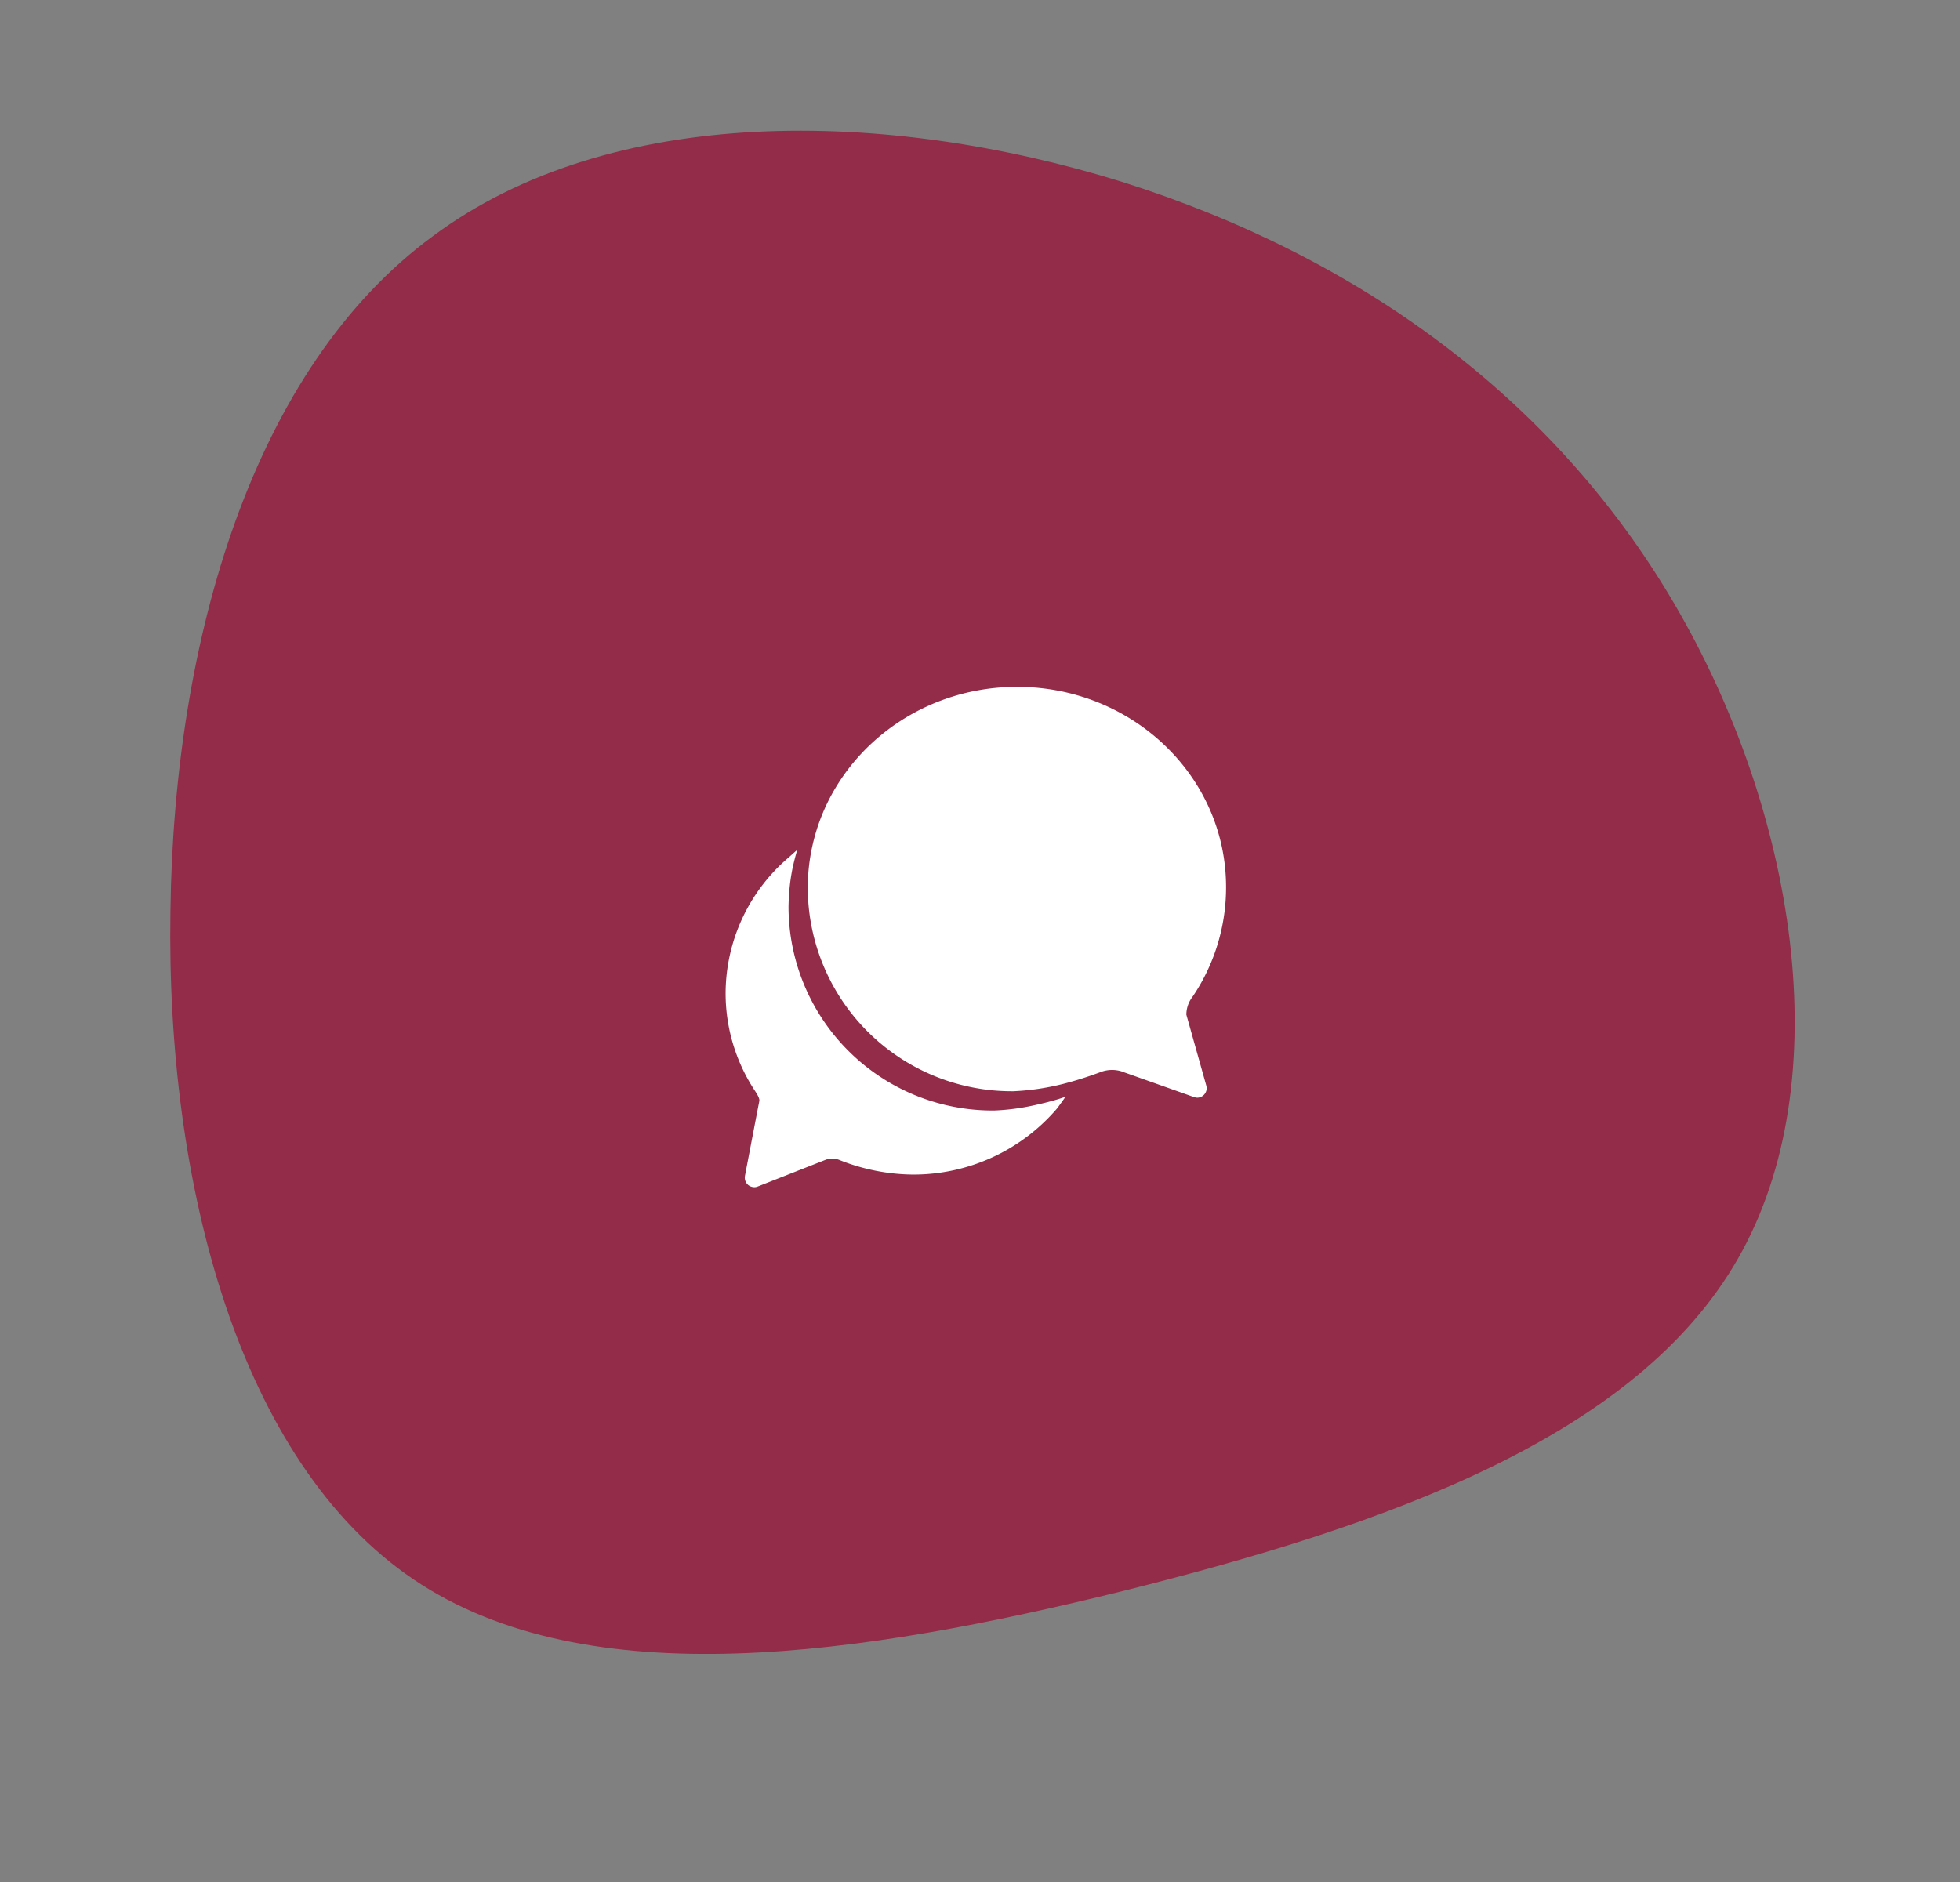
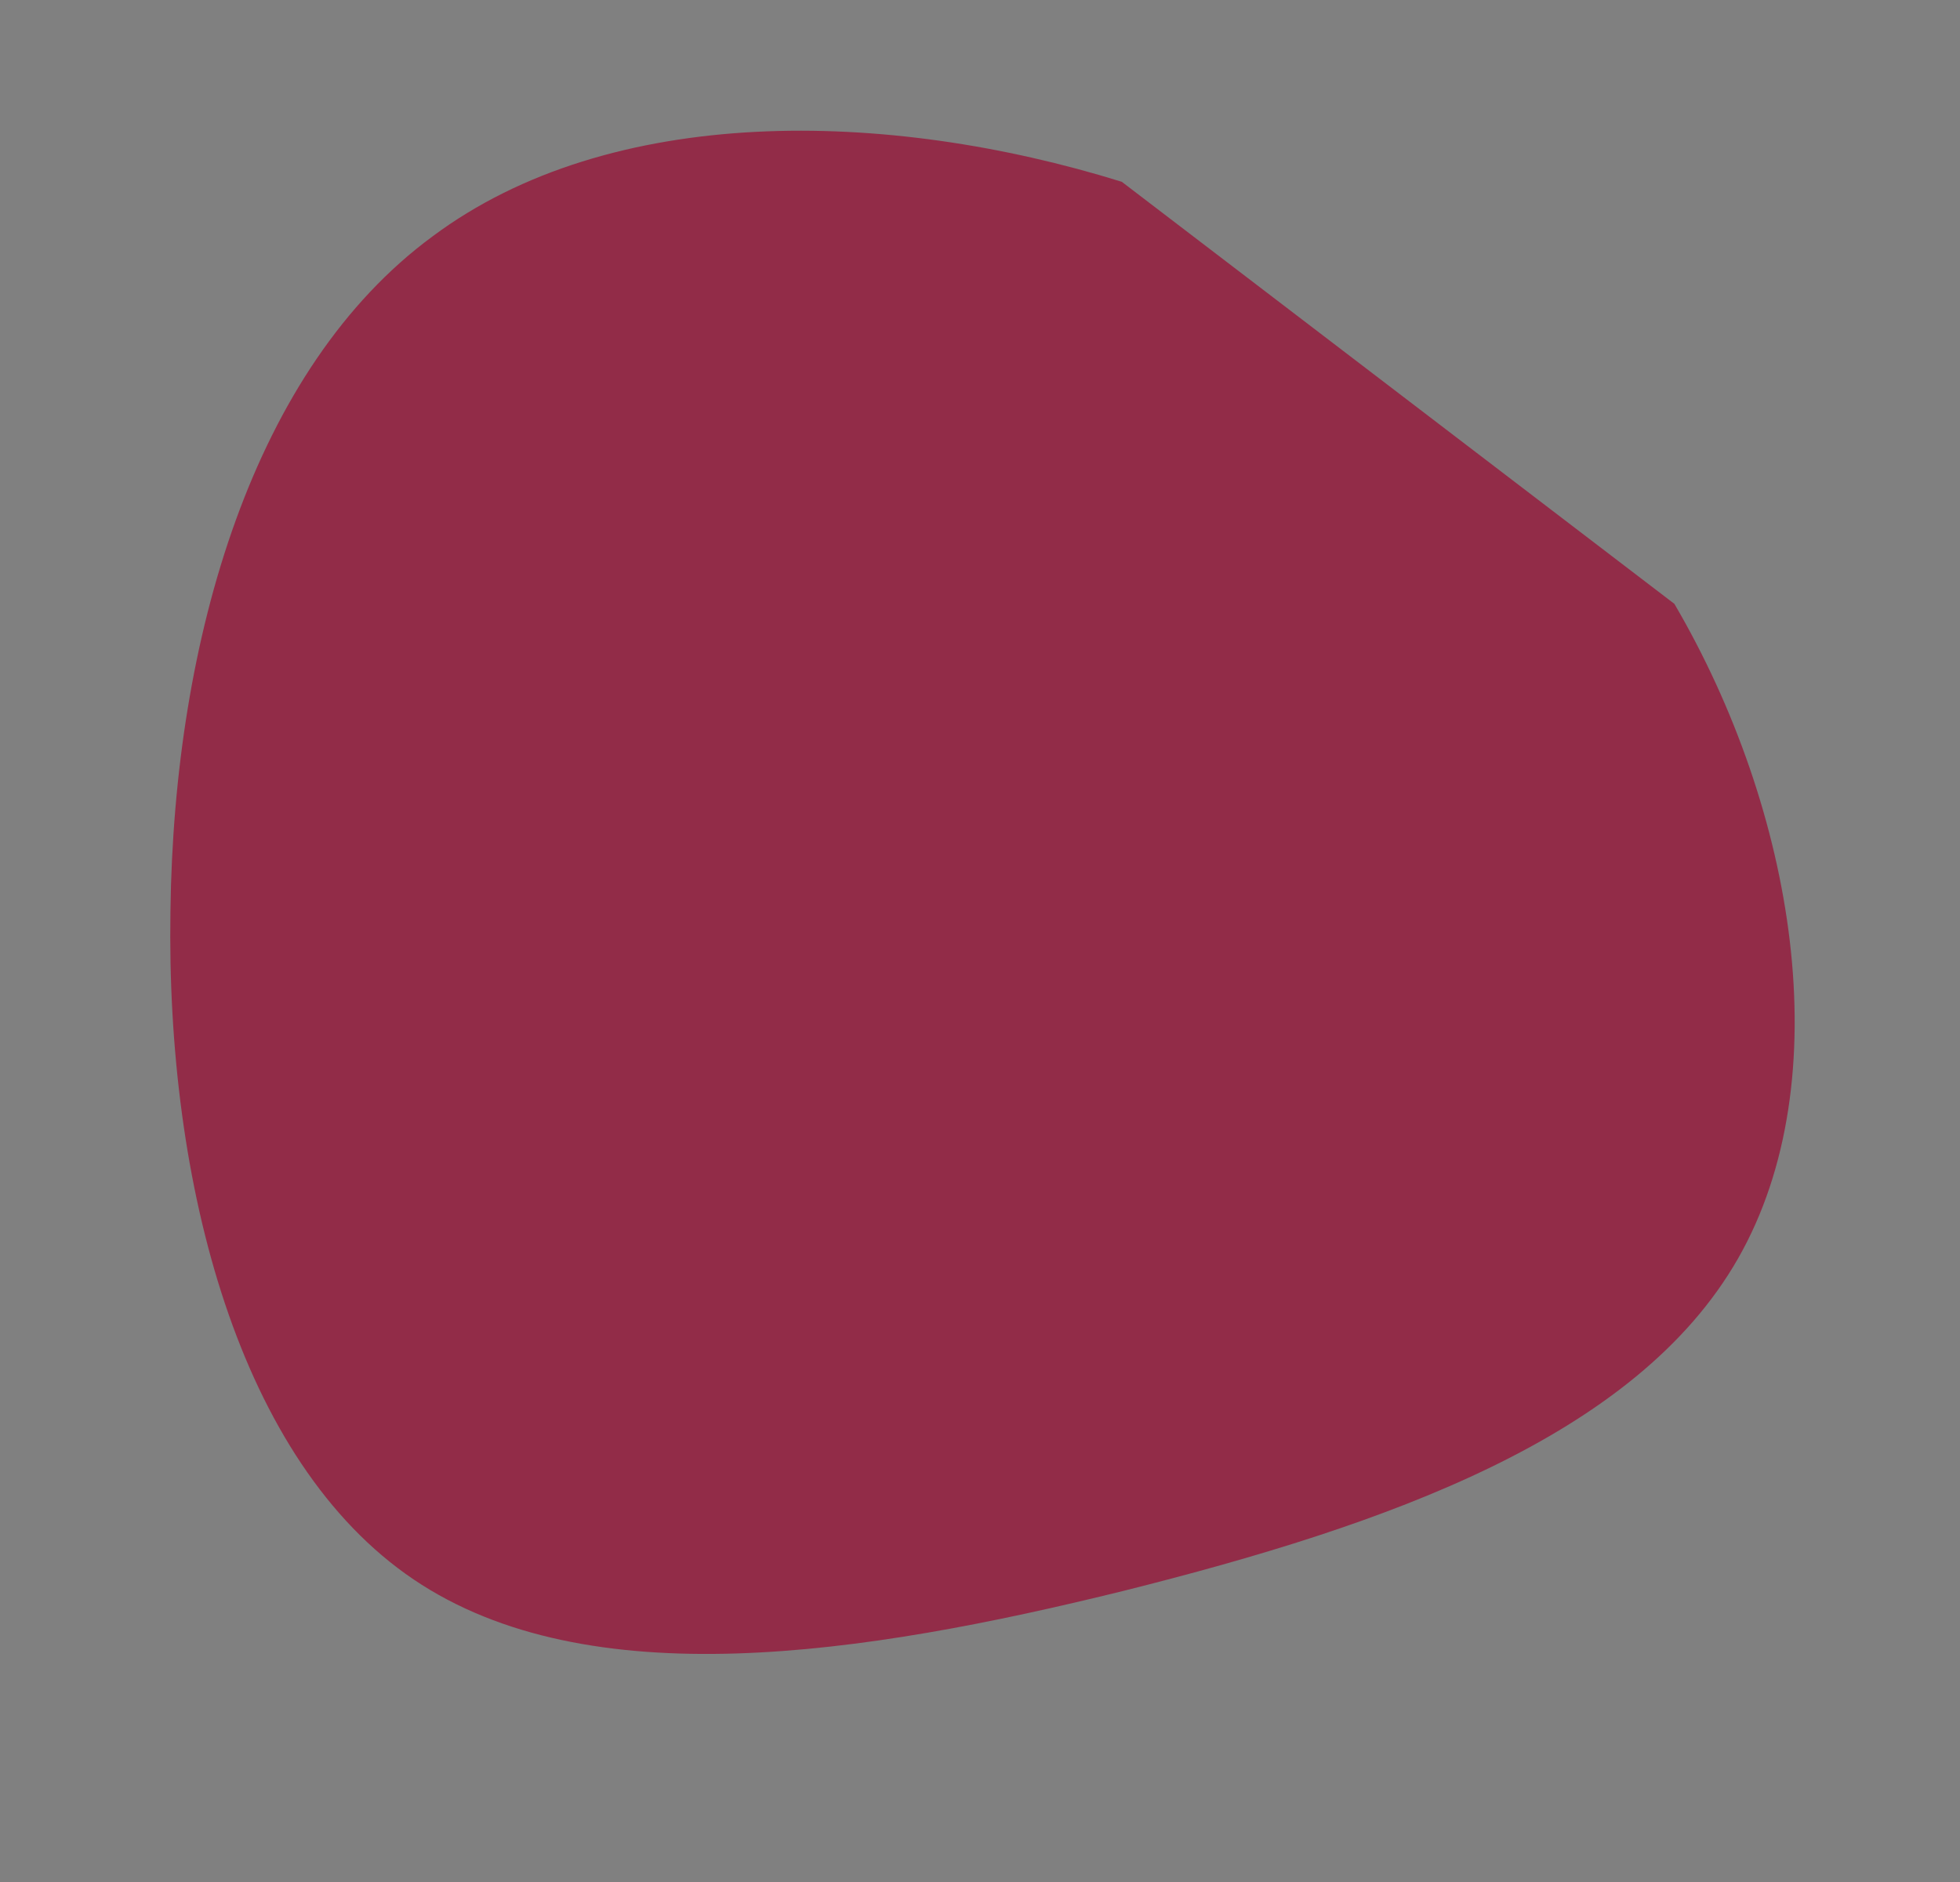
<svg xmlns="http://www.w3.org/2000/svg" width="215.724" height="207.222" viewBox="0 0 215.724 207.222">
  <rect x="0" y="0" width="215.724" height="207.222" fill="#808080" stroke="none" />
  <g transform="translate(-657.138 -3063.389)">
-     <path d="M81.32-37.053c18.052,19.121,29.572,46.911,23.04,68.644s-31.115,37.291-57.6,50.83c-26.484,13.42-54.868,24.7-76.482,16.389S-66.063,62.588-72.357,33.135C-78.77,3.683-76.87-27.2-60.956-45.722c15.8-18.646,45.486-24.94,72.563-22.921C38.8-66.505,63.268-56.173,81.32-37.053Z" transform="translate(753.854 3147.674) rotate(13)" fill="#922c48" />
+     <path d="M81.32-37.053c18.052,19.121,29.572,46.911,23.04,68.644s-31.115,37.291-57.6,50.83c-26.484,13.42-54.868,24.7-76.482,16.389S-66.063,62.588-72.357,33.135C-78.77,3.683-76.87-27.2-60.956-45.722c15.8-18.646,45.486-24.94,72.563-22.921Z" transform="translate(753.854 3147.674) rotate(13)" fill="#922c48" />
    <g transform="translate(733.625 3135.625)">
-       <path d="M49.847,39.47a3.208,3.208,0,0,1,.437-1.615,4.459,4.459,0,0,1,.278-.41,21.455,21.455,0,0,0,3.654-11.957c.04-12.208-10.262-22.112-23-22.112-11.109,0-20.378,7.561-22.549,17.6a21.278,21.278,0,0,0-.49,4.528,22.461,22.461,0,0,0,22.642,22.39,27.27,27.27,0,0,0,6.25-1.02c1.5-.41,2.979-.953,3.363-1.1a3.5,3.5,0,0,1,1.231-.225A3.443,3.443,0,0,1,43,45.812l7.508,2.661a1.79,1.79,0,0,0,.516.132,1.054,1.054,0,0,0,1.059-1.059,1.7,1.7,0,0,0-.066-.358Z" transform="translate(4.241)" fill="#fff" />
-       <path d="M39.192,40.576c-.477.132-1.086.278-1.748.424a24.438,24.438,0,0,1-4.5.6A22.461,22.461,0,0,1,10.3,19.205a25.034,25.034,0,0,1,.2-2.834c.079-.569.172-1.139.3-1.695.132-.6.291-1.192.463-1.774l-1.059.94A19.7,19.7,0,0,0,3.375,28.659,19.485,19.485,0,0,0,6.659,39.517c.3.463.477.821.424,1.059s-1.576,8.209-1.576,8.209a1.062,1.062,0,0,0,.358,1.02,1.079,1.079,0,0,0,.675.238.95.95,0,0,0,.384-.079l7.428-2.926a2.069,2.069,0,0,1,1.589.026,22.285,22.285,0,0,0,8.037,1.589,20.8,20.8,0,0,0,15.9-7.3s.424-.583.914-1.271C40.3,40.258,39.748,40.43,39.192,40.576Z" transform="translate(0 8.414)" fill="#fff" />
-     </g>
+       </g>
  </g>
</svg>